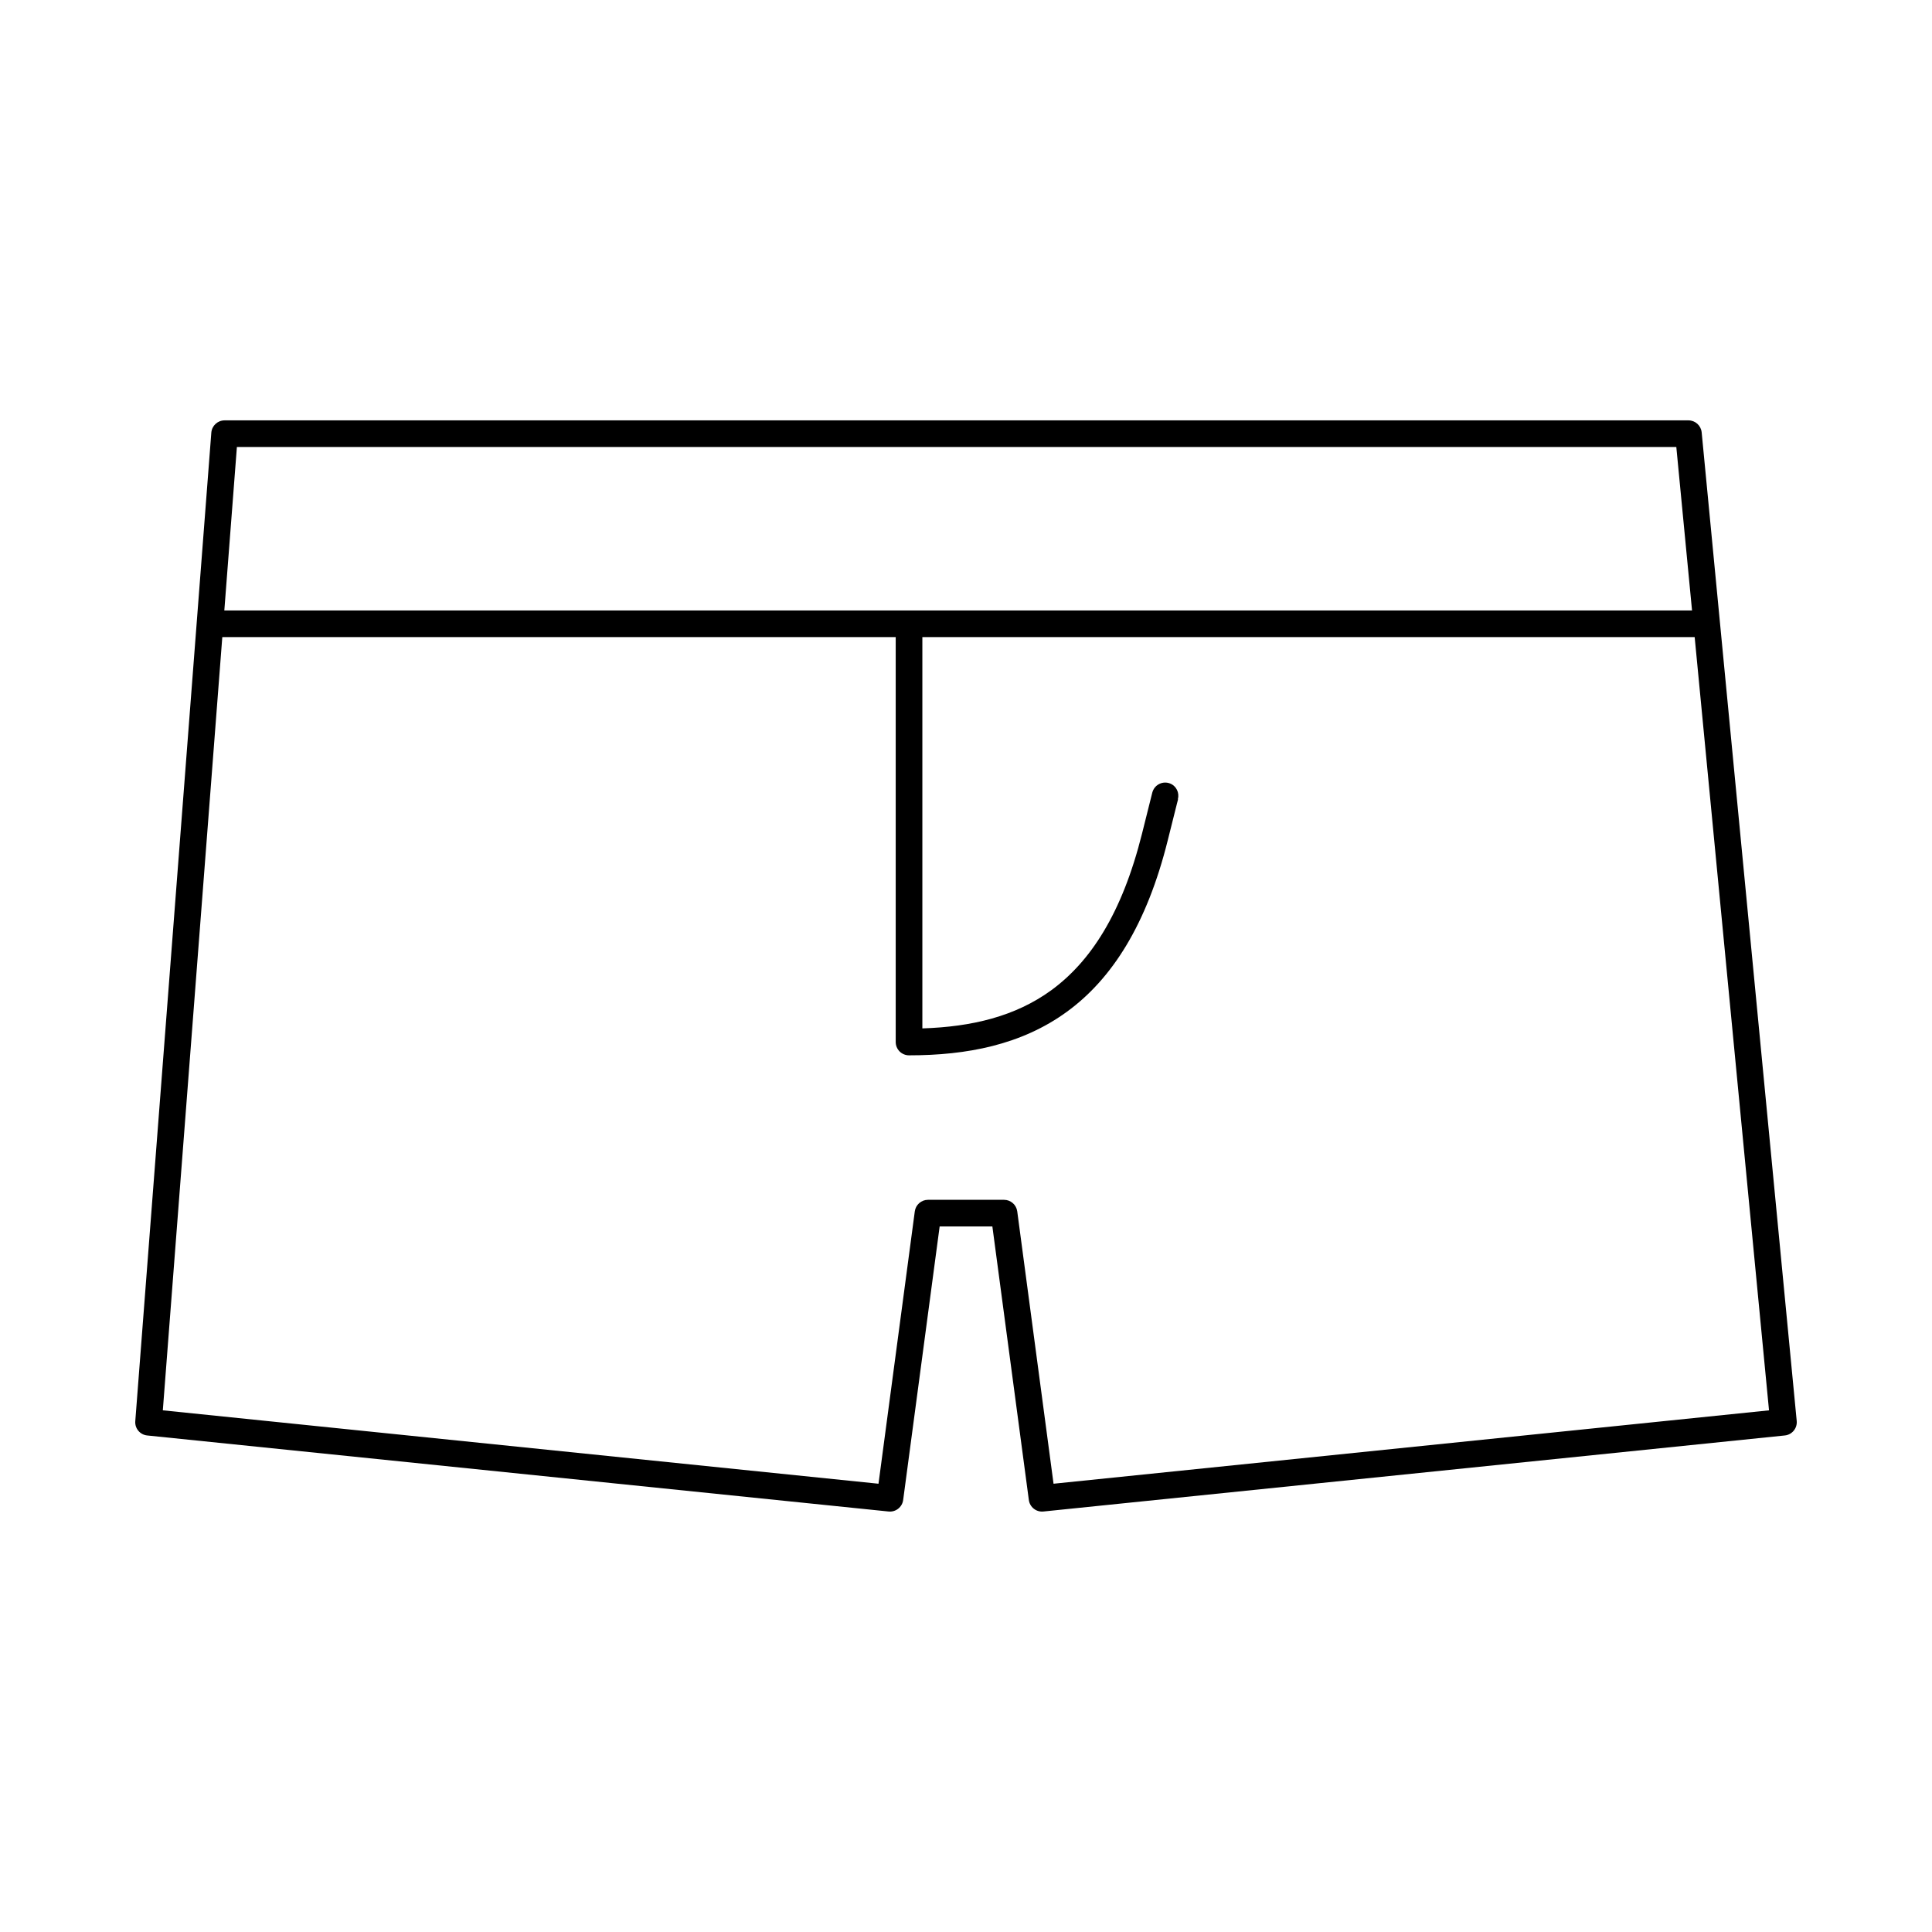
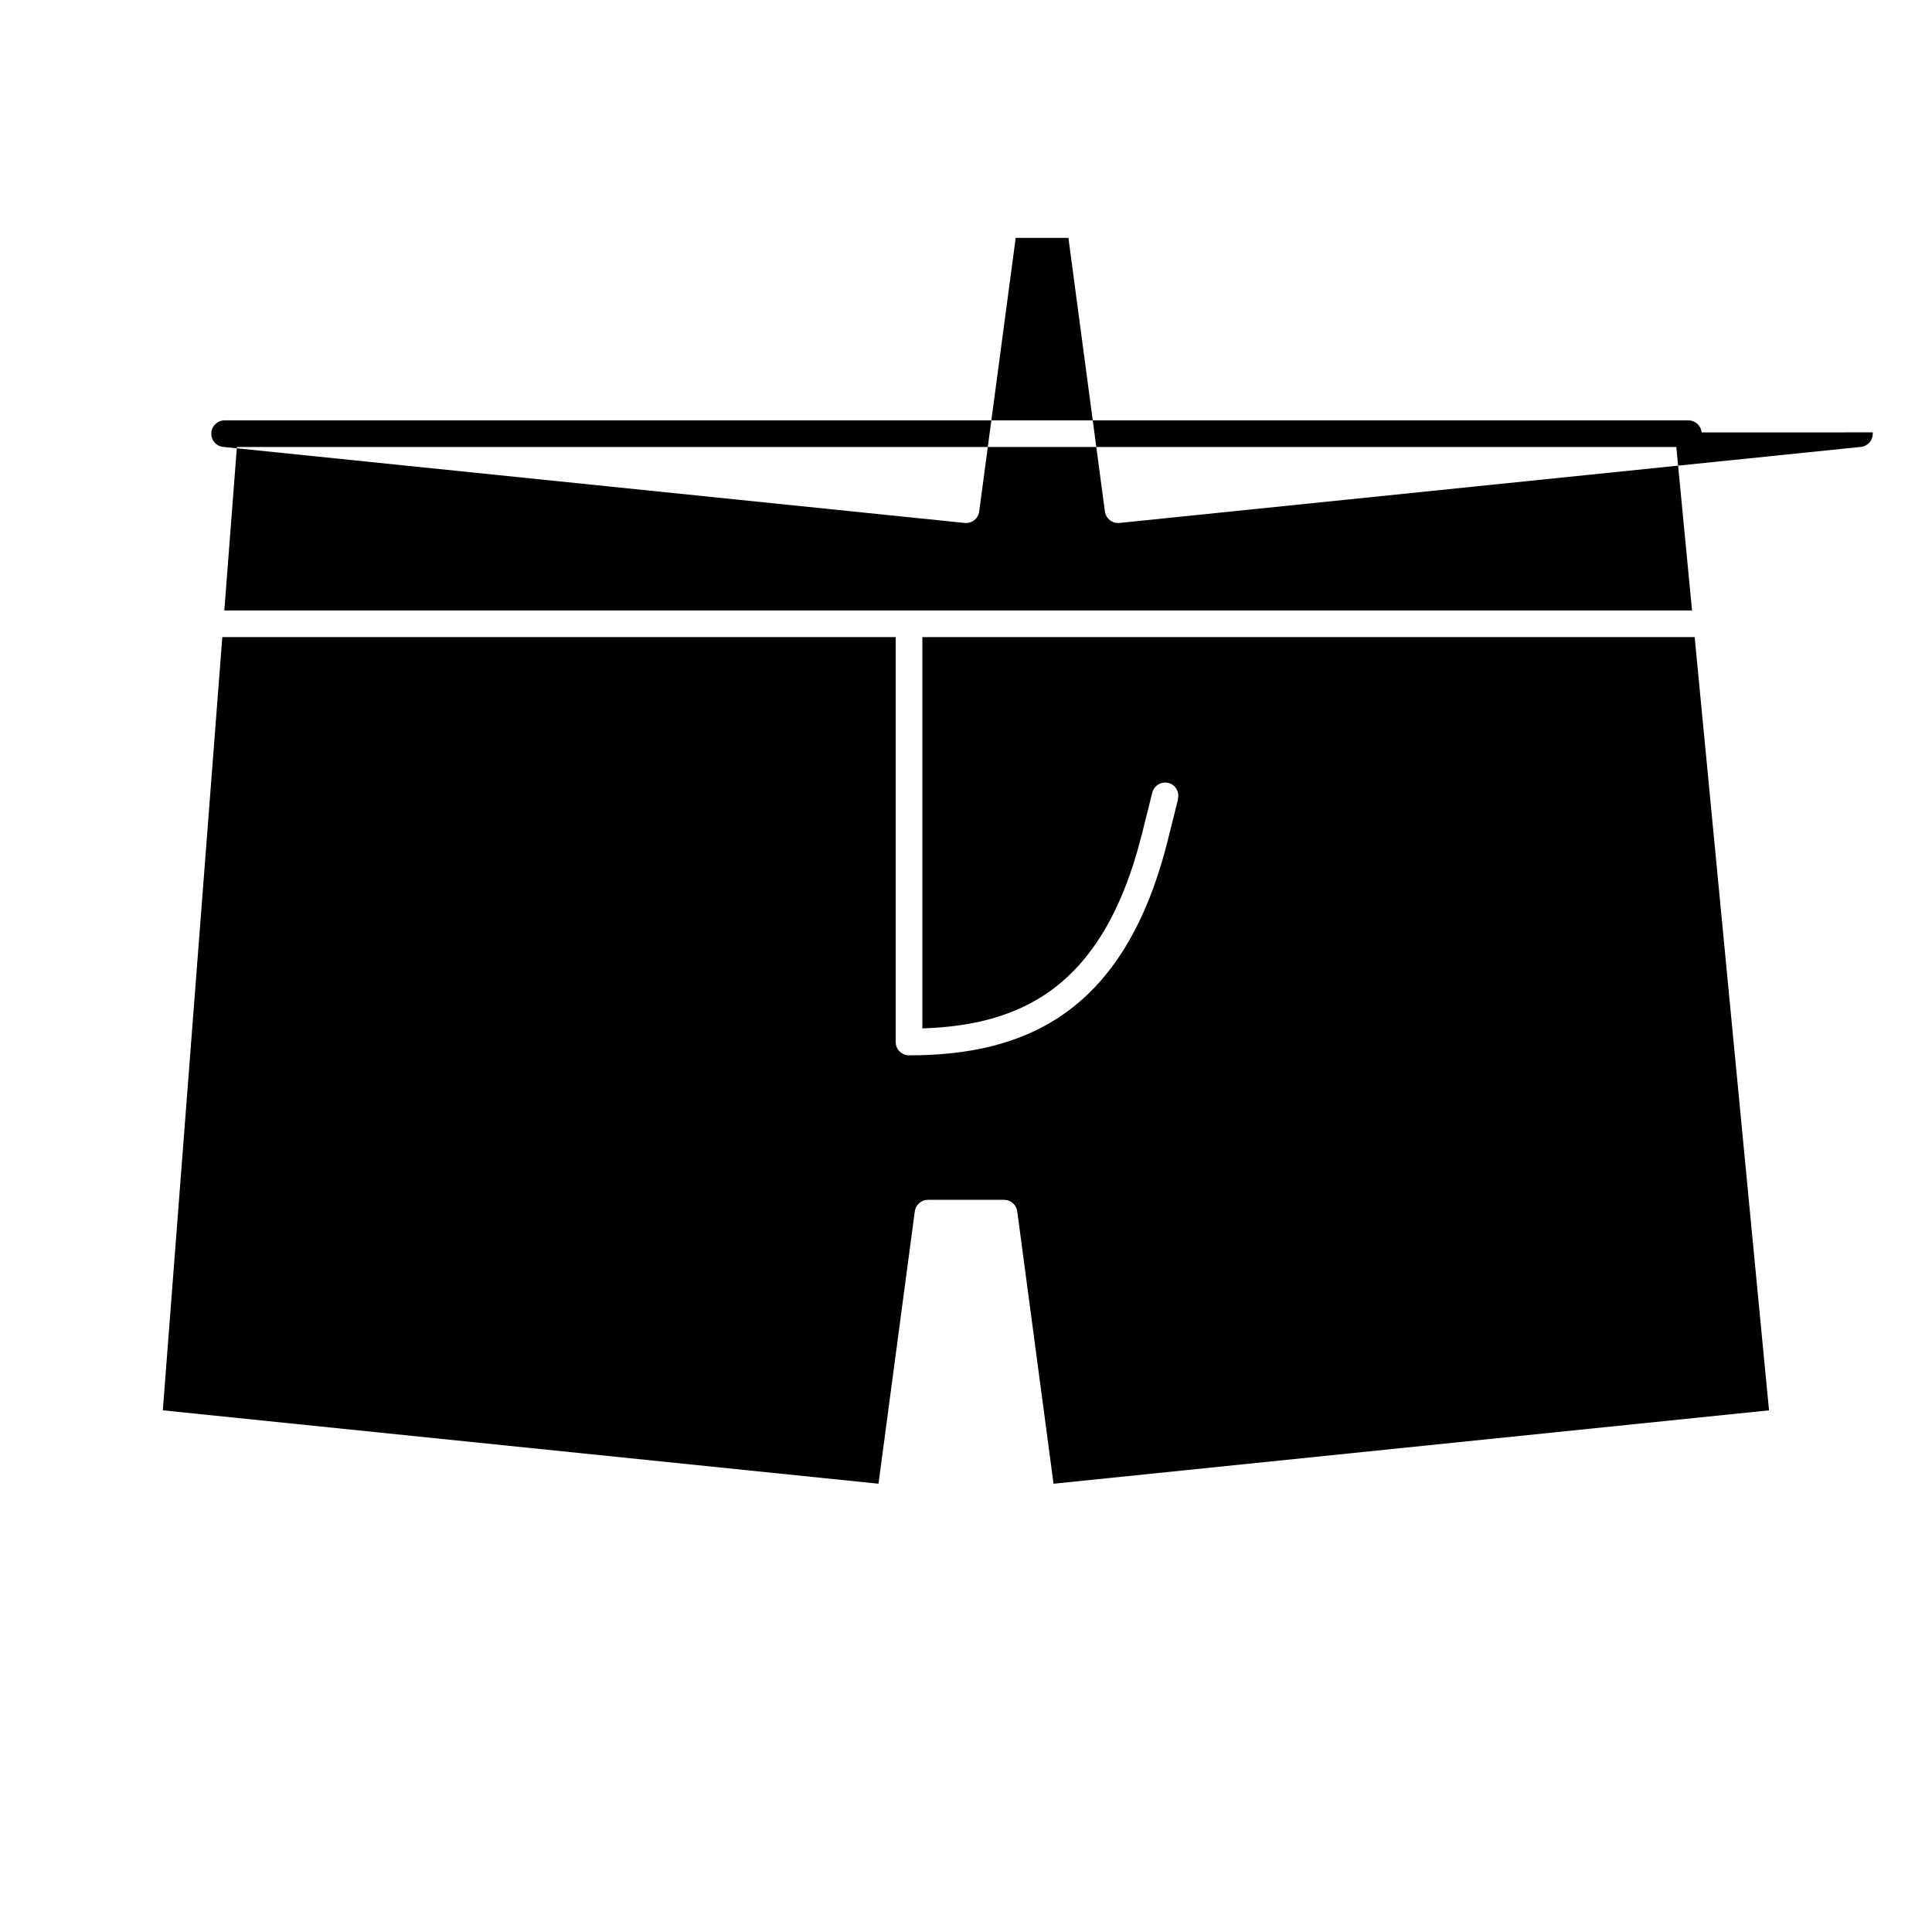
<svg xmlns="http://www.w3.org/2000/svg" fill="#000000" width="800px" height="800px" version="1.1" viewBox="144 144 512 512">
-   <path d="m594.96 258.59c-0.176-1.812-1.691-3.188-3.512-3.188h-387.93c-1.84 0-3.375 1.422-3.516 3.254l-20.152 261.98c-0.145 1.91 1.25 3.582 3.16 3.777l196.48 20.152c1.895 0.191 3.602-1.152 3.856-3.043l9.672-72.508h13.969l9.668 72.508c0.25 1.891 1.965 3.238 3.859 3.043l196.48-20.152c1.926-0.195 3.336-1.918 3.152-3.848zm-388.18 3.863h381.46l4.168 43.328h-388.96zm216.42 274.75-9.621-72.18c-0.238-1.75-1.73-3.059-3.5-3.059h-20.152c-1.77 0-3.266 1.309-3.496 3.059l-9.621 72.18-189.66-19.453 15.762-204.91h178.46v107.31c0 0.934 0.379 1.832 1.031 2.492 0.656 0.656 1.566 1.031 2.492 1.031 15.391 0.004 29.816-2.793 41.832-11.539 12.016-8.742 21.199-23.207 26.738-45.43 1.359-5.426 2.039-8.16 2.387-9.531 0.172-0.691 0.262-1.031 0.309-1.203l0.035-0.137-0.051-0.016c0.465-1.727-0.402-3.562-2.117-4.203-1.824-0.684-3.859 0.242-4.539 2.066l-0.09 0.258-0.09 0.344c-0.16 0.629-0.715 2.828-2.68 10.711-5.32 21.211-13.707 33.895-24.047 41.445-9.508 6.918-21.027 9.684-34.148 10.098v-103.7h204.67l19.703 204.92zm32.934-181.36 0.047 0.012z" />
+   <path d="m594.96 258.59c-0.176-1.812-1.691-3.188-3.512-3.188h-387.93c-1.84 0-3.375 1.422-3.516 3.254c-0.145 1.91 1.25 3.582 3.16 3.777l196.48 20.152c1.895 0.191 3.602-1.152 3.856-3.043l9.672-72.508h13.969l9.668 72.508c0.25 1.891 1.965 3.238 3.859 3.043l196.48-20.152c1.926-0.195 3.336-1.918 3.152-3.848zm-388.18 3.863h381.46l4.168 43.328h-388.96zm216.42 274.75-9.621-72.18c-0.238-1.75-1.73-3.059-3.5-3.059h-20.152c-1.77 0-3.266 1.309-3.496 3.059l-9.621 72.18-189.66-19.453 15.762-204.91h178.46v107.31c0 0.934 0.379 1.832 1.031 2.492 0.656 0.656 1.566 1.031 2.492 1.031 15.391 0.004 29.816-2.793 41.832-11.539 12.016-8.742 21.199-23.207 26.738-45.43 1.359-5.426 2.039-8.16 2.387-9.531 0.172-0.691 0.262-1.031 0.309-1.203l0.035-0.137-0.051-0.016c0.465-1.727-0.402-3.562-2.117-4.203-1.824-0.684-3.859 0.242-4.539 2.066l-0.09 0.258-0.09 0.344c-0.16 0.629-0.715 2.828-2.68 10.711-5.32 21.211-13.707 33.895-24.047 41.445-9.508 6.918-21.027 9.684-34.148 10.098v-103.7h204.67l19.703 204.92zm32.934-181.36 0.047 0.012z" />
</svg>